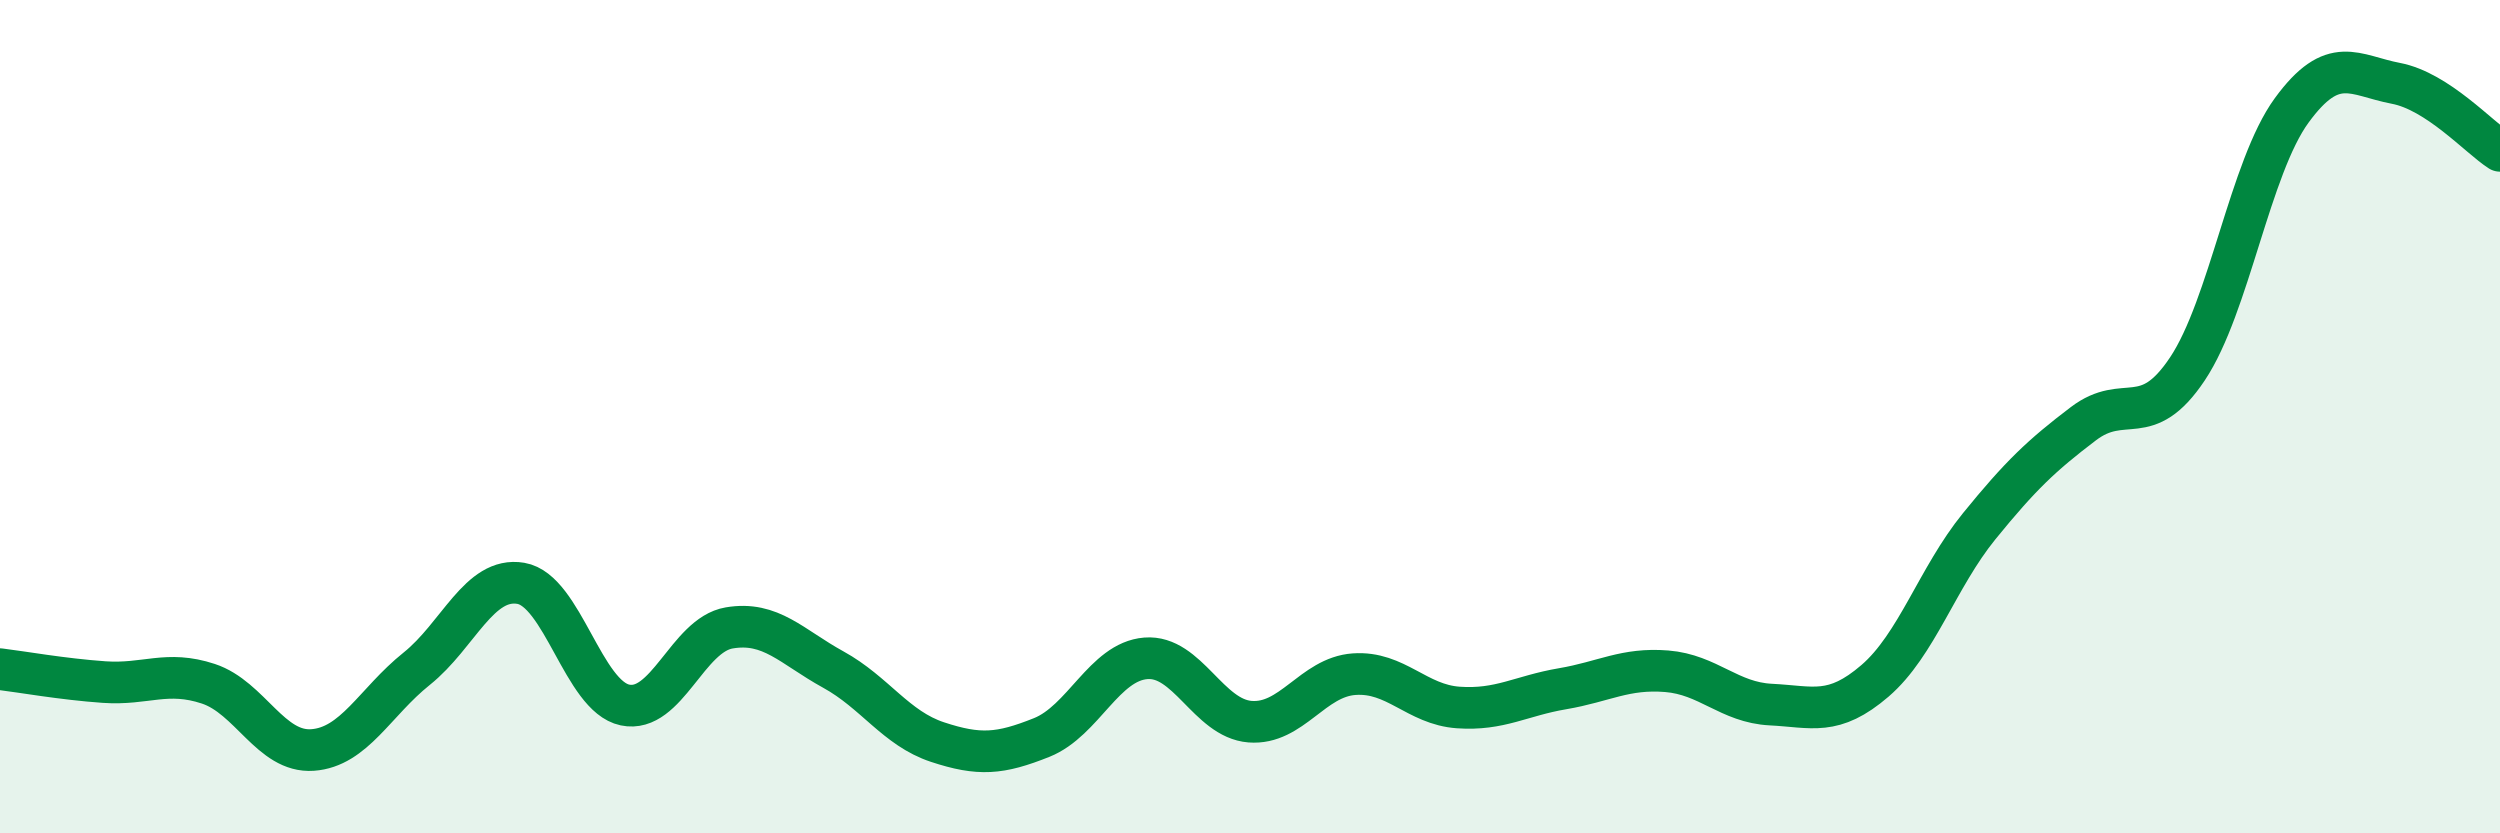
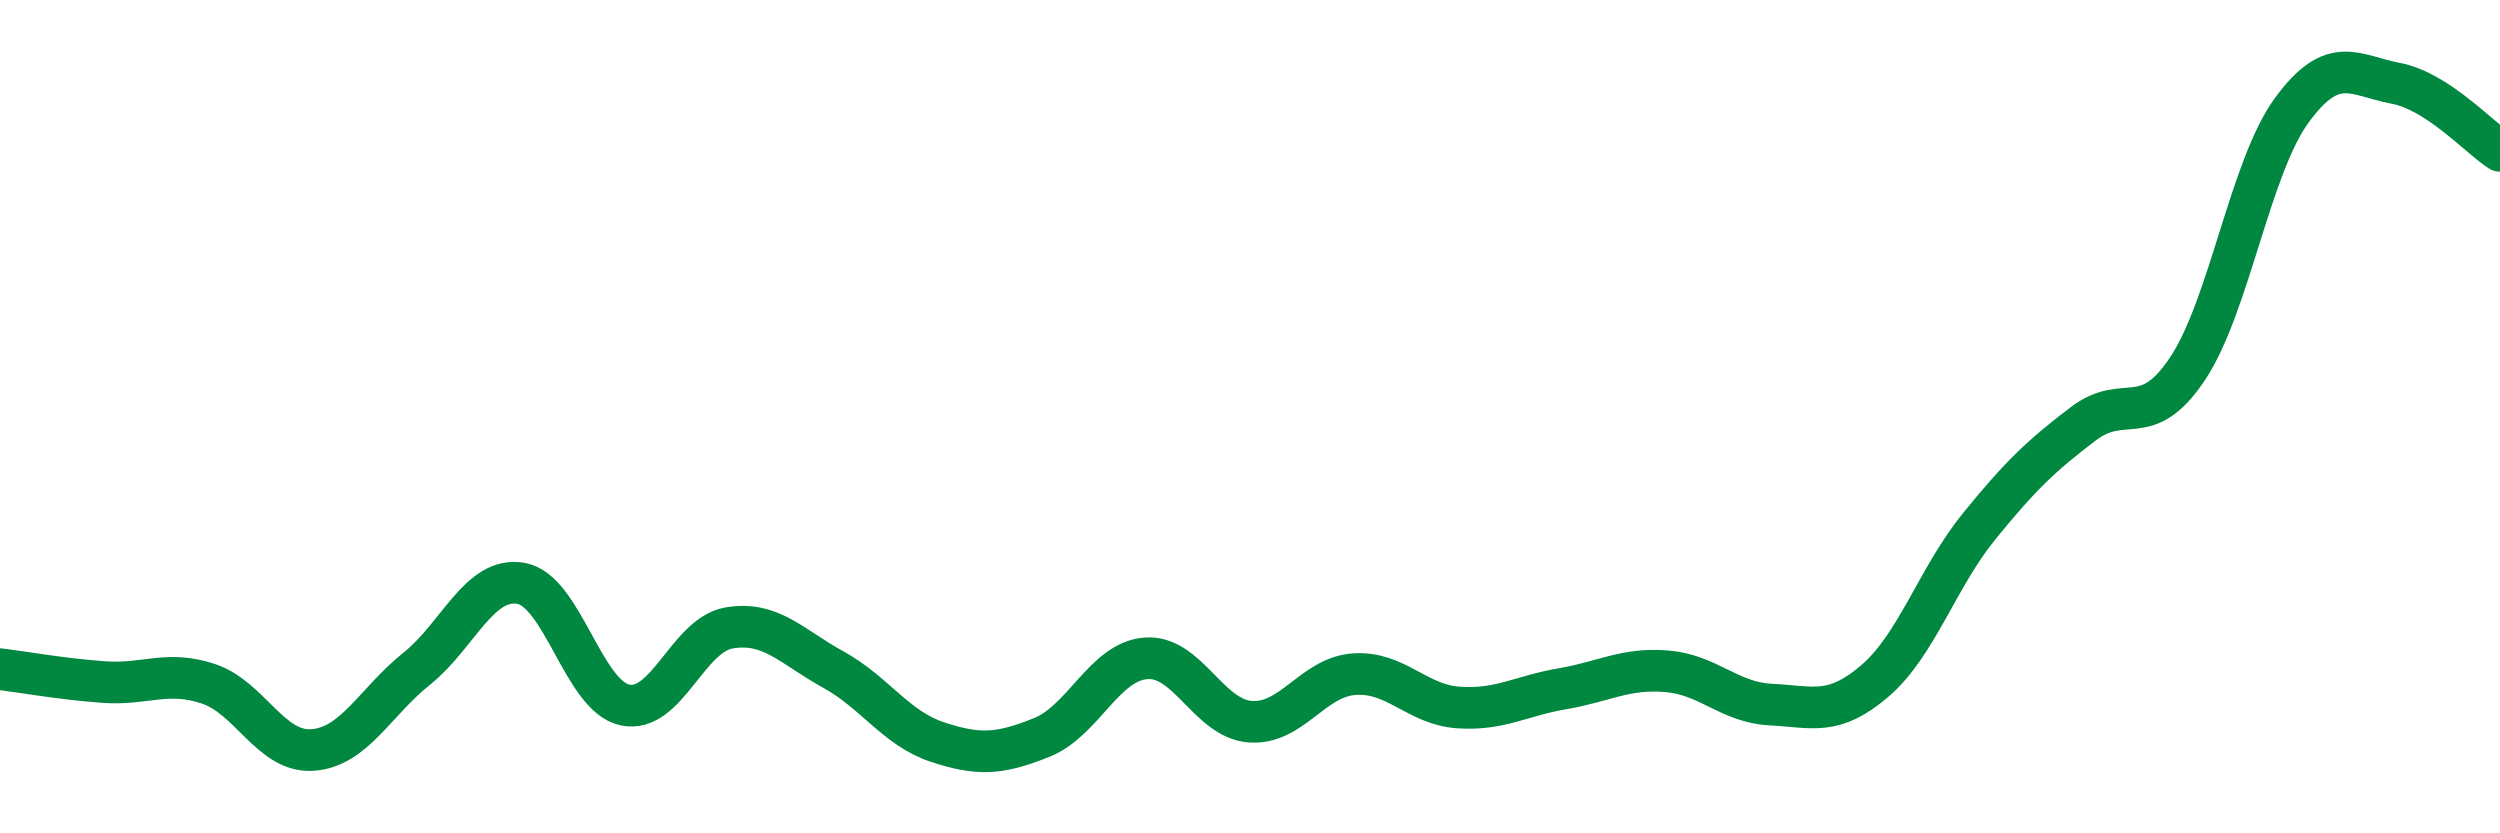
<svg xmlns="http://www.w3.org/2000/svg" width="60" height="20" viewBox="0 0 60 20">
-   <path d="M 0,16.06 C 0.5,16.12 1.5,16.3 2.5,16.37 C 3.5,16.44 4,16.08 5,16.41 C 6,16.74 6.5,18.07 7.5,18 C 8.5,17.93 9,16.85 10,16.05 C 11,15.25 11.5,13.83 12.5,14 C 13.5,14.17 14,16.71 15,16.92 C 16,17.13 16.5,15.24 17.5,15.07 C 18.5,14.9 19,15.52 20,16.07 C 21,16.62 21.5,17.48 22.5,17.81 C 23.5,18.14 24,18.1 25,17.7 C 26,17.3 26.5,15.88 27.5,15.8 C 28.5,15.72 29,17.24 30,17.32 C 31,17.4 31.5,16.25 32.5,16.18 C 33.5,16.11 34,16.91 35,16.98 C 36,17.05 36.5,16.7 37.5,16.53 C 38.5,16.36 39,16.03 40,16.11 C 41,16.19 41.5,16.86 42.5,16.91 C 43.5,16.96 44,17.2 45,16.34 C 46,15.48 46.5,13.86 47.5,12.63 C 48.5,11.4 49,10.93 50,10.17 C 51,9.41 51.5,10.35 52.5,8.85 C 53.5,7.35 54,4.02 55,2.65 C 56,1.28 56.5,1.81 57.5,2 C 58.5,2.19 59.5,3.3 60,3.62L60 20L0 20Z" fill="#008740" opacity="0.1" stroke-linecap="round" stroke-linejoin="round" />
  <path d="M 0,16.06 C 0.5,16.12 1.5,16.3 2.5,16.37 C 3.5,16.44 4,16.08 5,16.41 C 6,16.74 6.5,18.07 7.5,18 C 8.5,17.93 9,16.85 10,16.05 C 11,15.25 11.5,13.83 12.5,14 C 13.5,14.17 14,16.71 15,16.92 C 16,17.13 16.5,15.24 17.5,15.07 C 18.5,14.9 19,15.52 20,16.07 C 21,16.62 21.5,17.48 22.5,17.81 C 23.5,18.14 24,18.1 25,17.7 C 26,17.3 26.5,15.88 27.5,15.8 C 28.5,15.72 29,17.24 30,17.32 C 31,17.4 31.5,16.25 32.5,16.18 C 33.5,16.11 34,16.91 35,16.98 C 36,17.05 36.5,16.7 37.5,16.53 C 38.5,16.36 39,16.03 40,16.11 C 41,16.19 41.5,16.86 42.5,16.91 C 43.5,16.96 44,17.2 45,16.34 C 46,15.48 46.5,13.86 47.5,12.63 C 48.5,11.4 49,10.93 50,10.17 C 51,9.41 51.5,10.35 52.5,8.85 C 53.5,7.35 54,4.02 55,2.65 C 56,1.28 56.5,1.81 57.5,2 C 58.5,2.19 59.5,3.3 60,3.62" stroke="#008740" stroke-width="1" fill="none" stroke-linecap="round" stroke-linejoin="round" />
</svg>